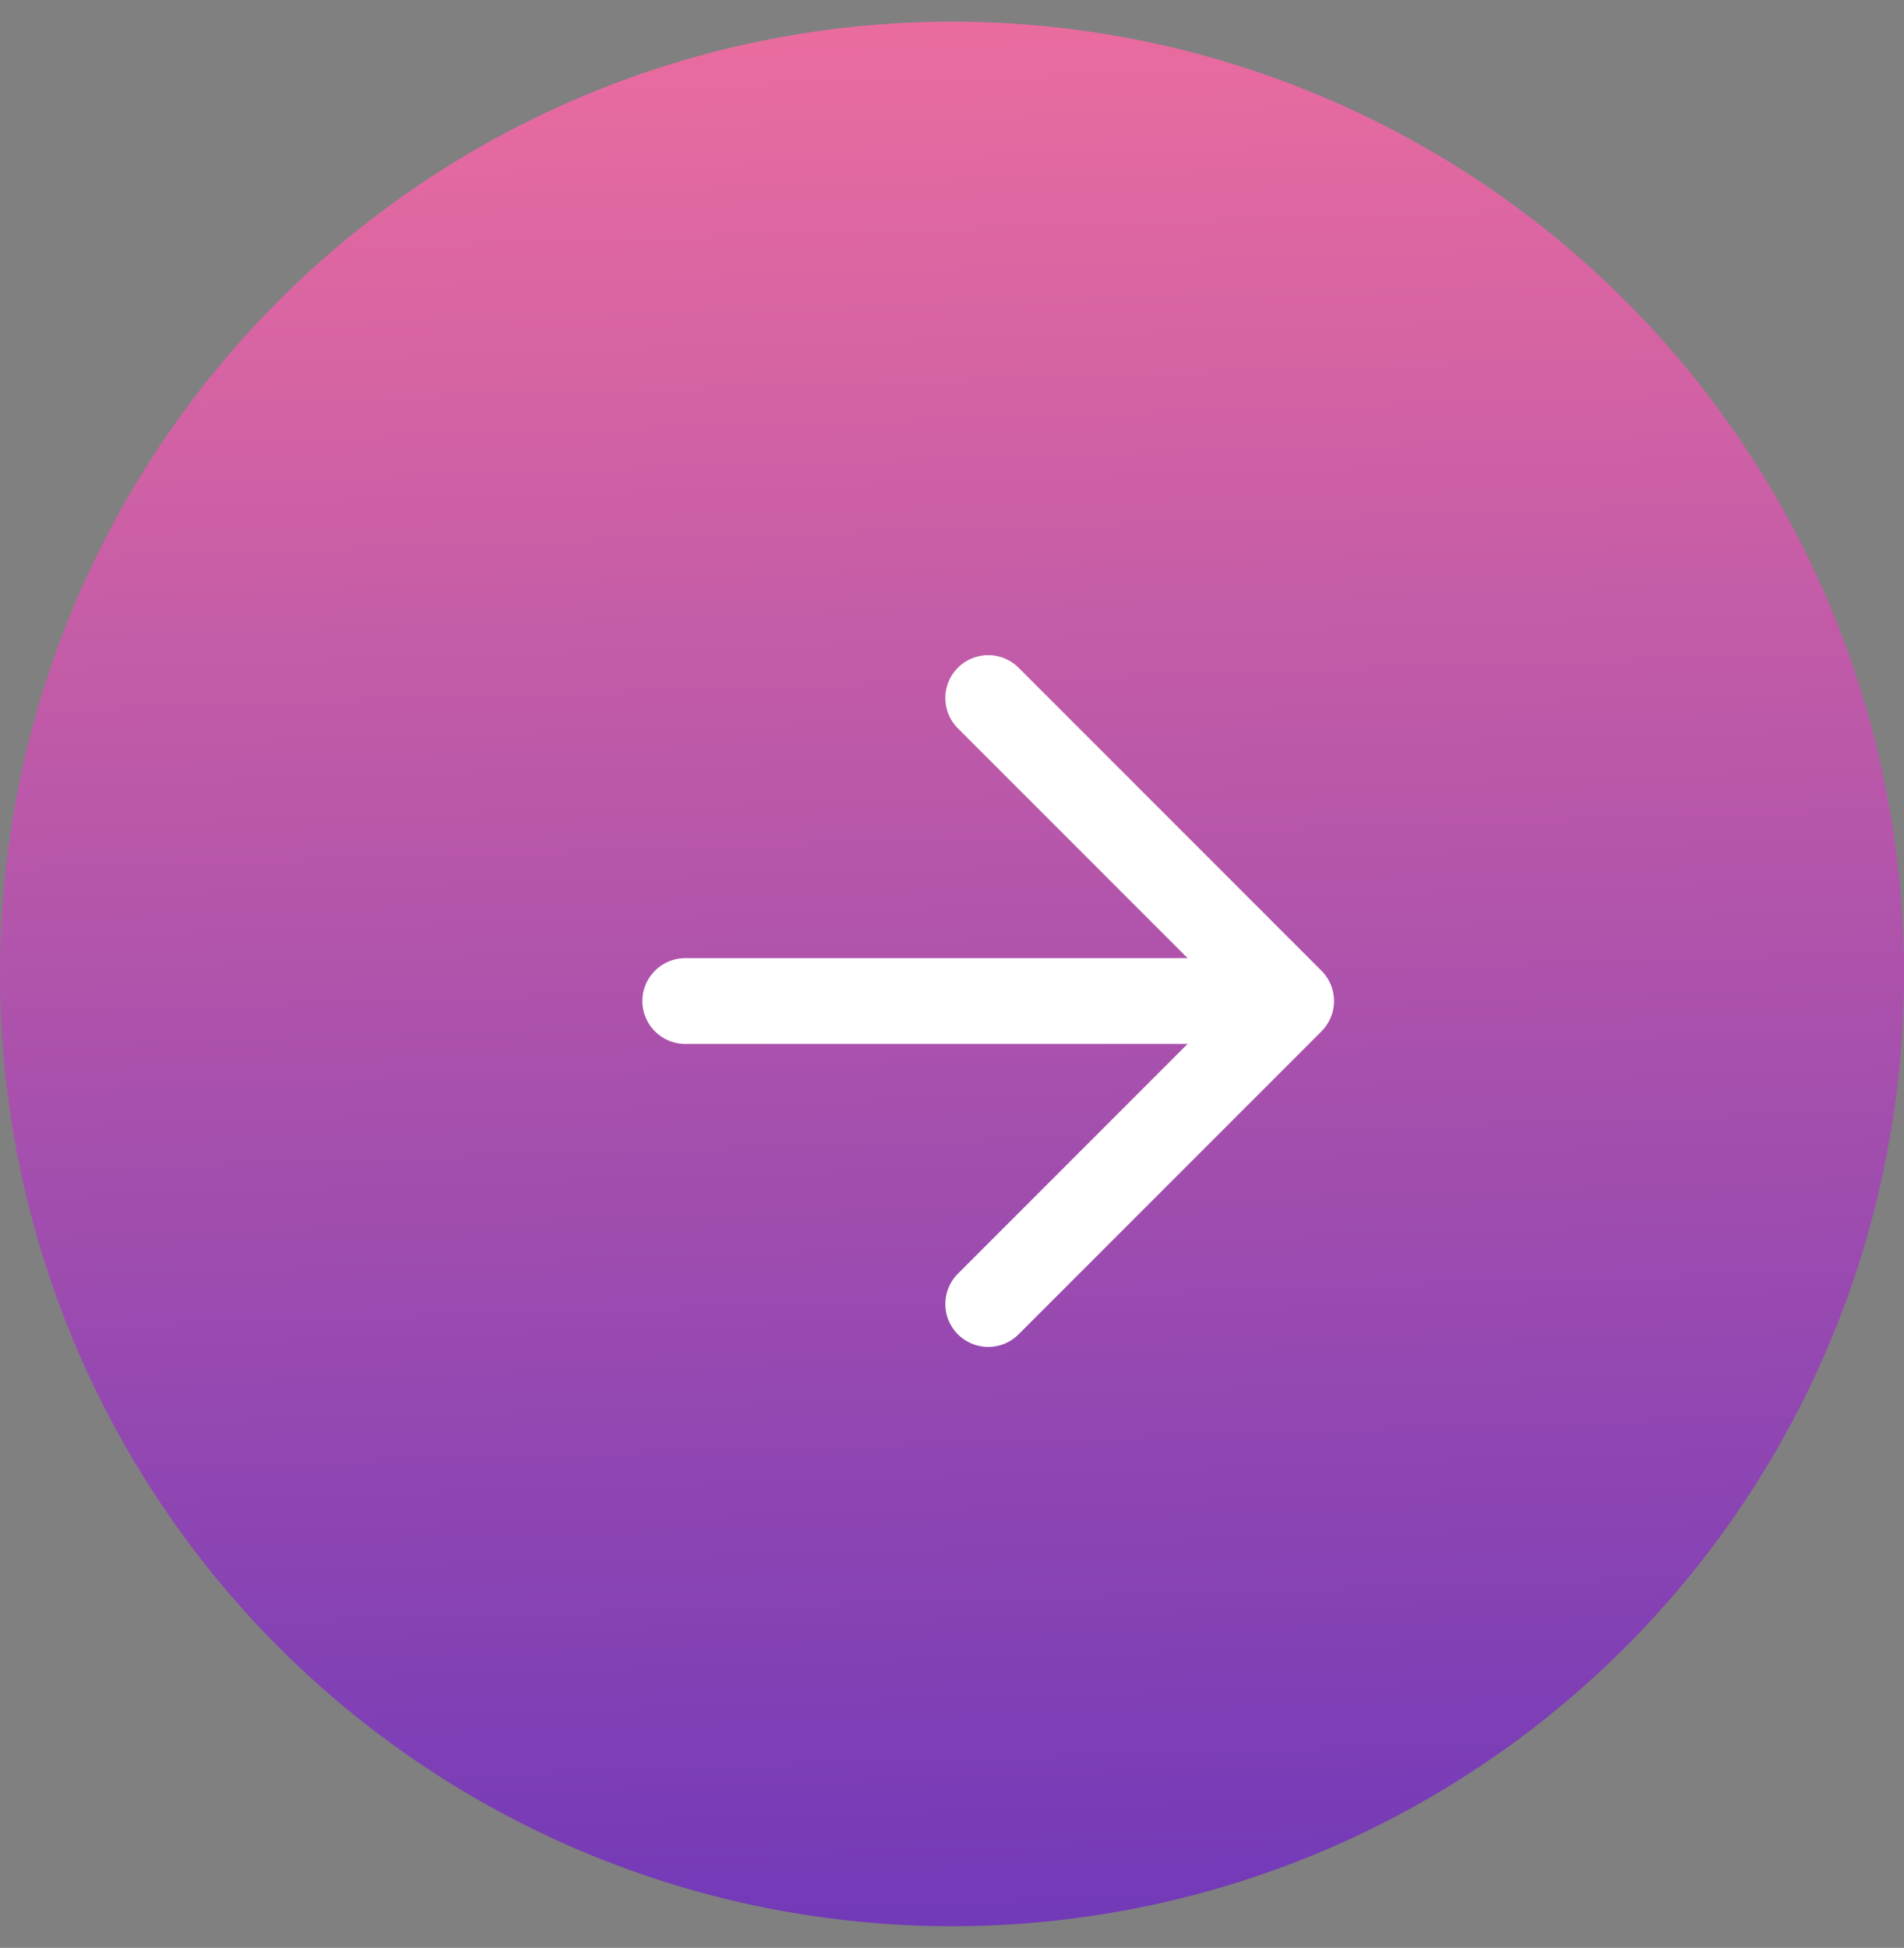
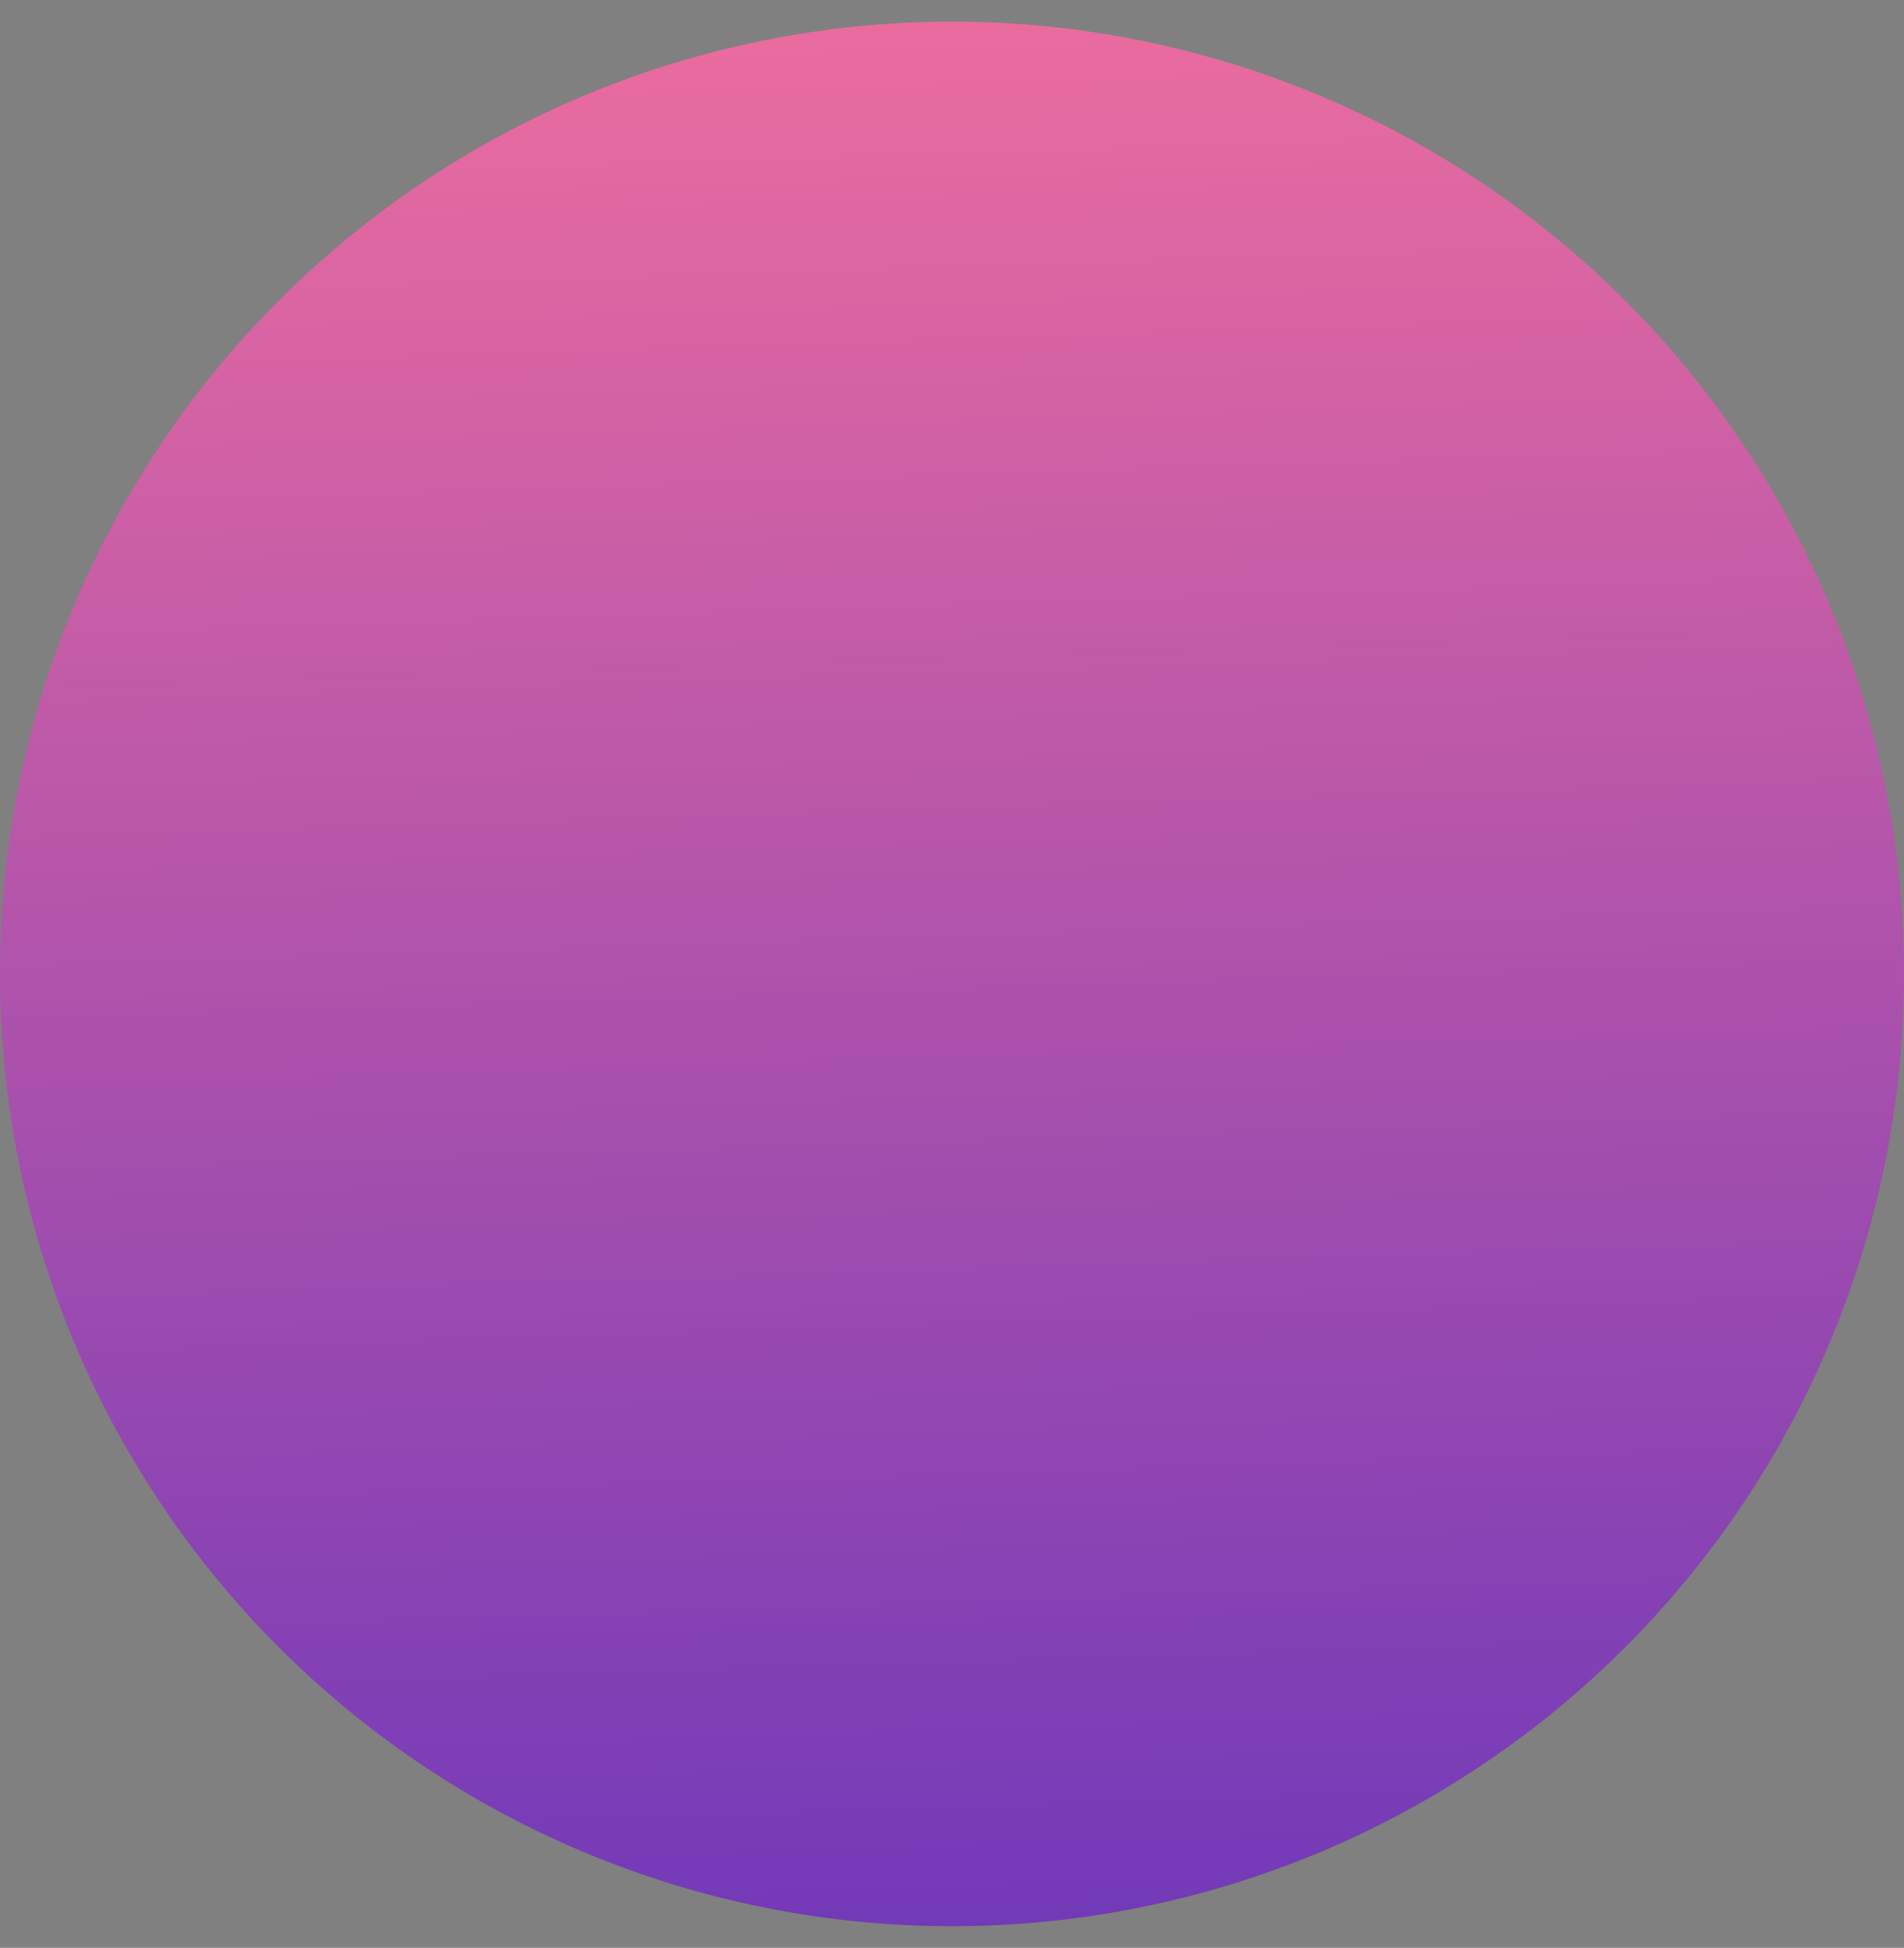
<svg xmlns="http://www.w3.org/2000/svg" width="44" height="45" viewBox="0 0 44 45" fill="none">
  <rect x="0" y="0" width="44" height="45" fill="#808080" stroke="none" />
  <circle cx="22" cy="22.5" r="22" fill="url(#paint0_linear_402_4368)" />
-   <path d="M22.837 16.126L29.837 23.126L22.837 30.126" stroke="white" stroke-width="1.982" stroke-linecap="round" stroke-linejoin="round" />
-   <path d="M15.836 23.126H28.086" stroke="white" stroke-width="1.982" stroke-linecap="round" stroke-linejoin="round" />
  <defs>
    <linearGradient id="paint0_linear_402_4368" x1="24.2" y1="-6.426" x2="26.682" y2="71.519" gradientUnits="userSpaceOnUse">
      <stop stop-color="#FD749B" />
      <stop offset="1" stop-color="#281AC8" />
    </linearGradient>
  </defs>
</svg>